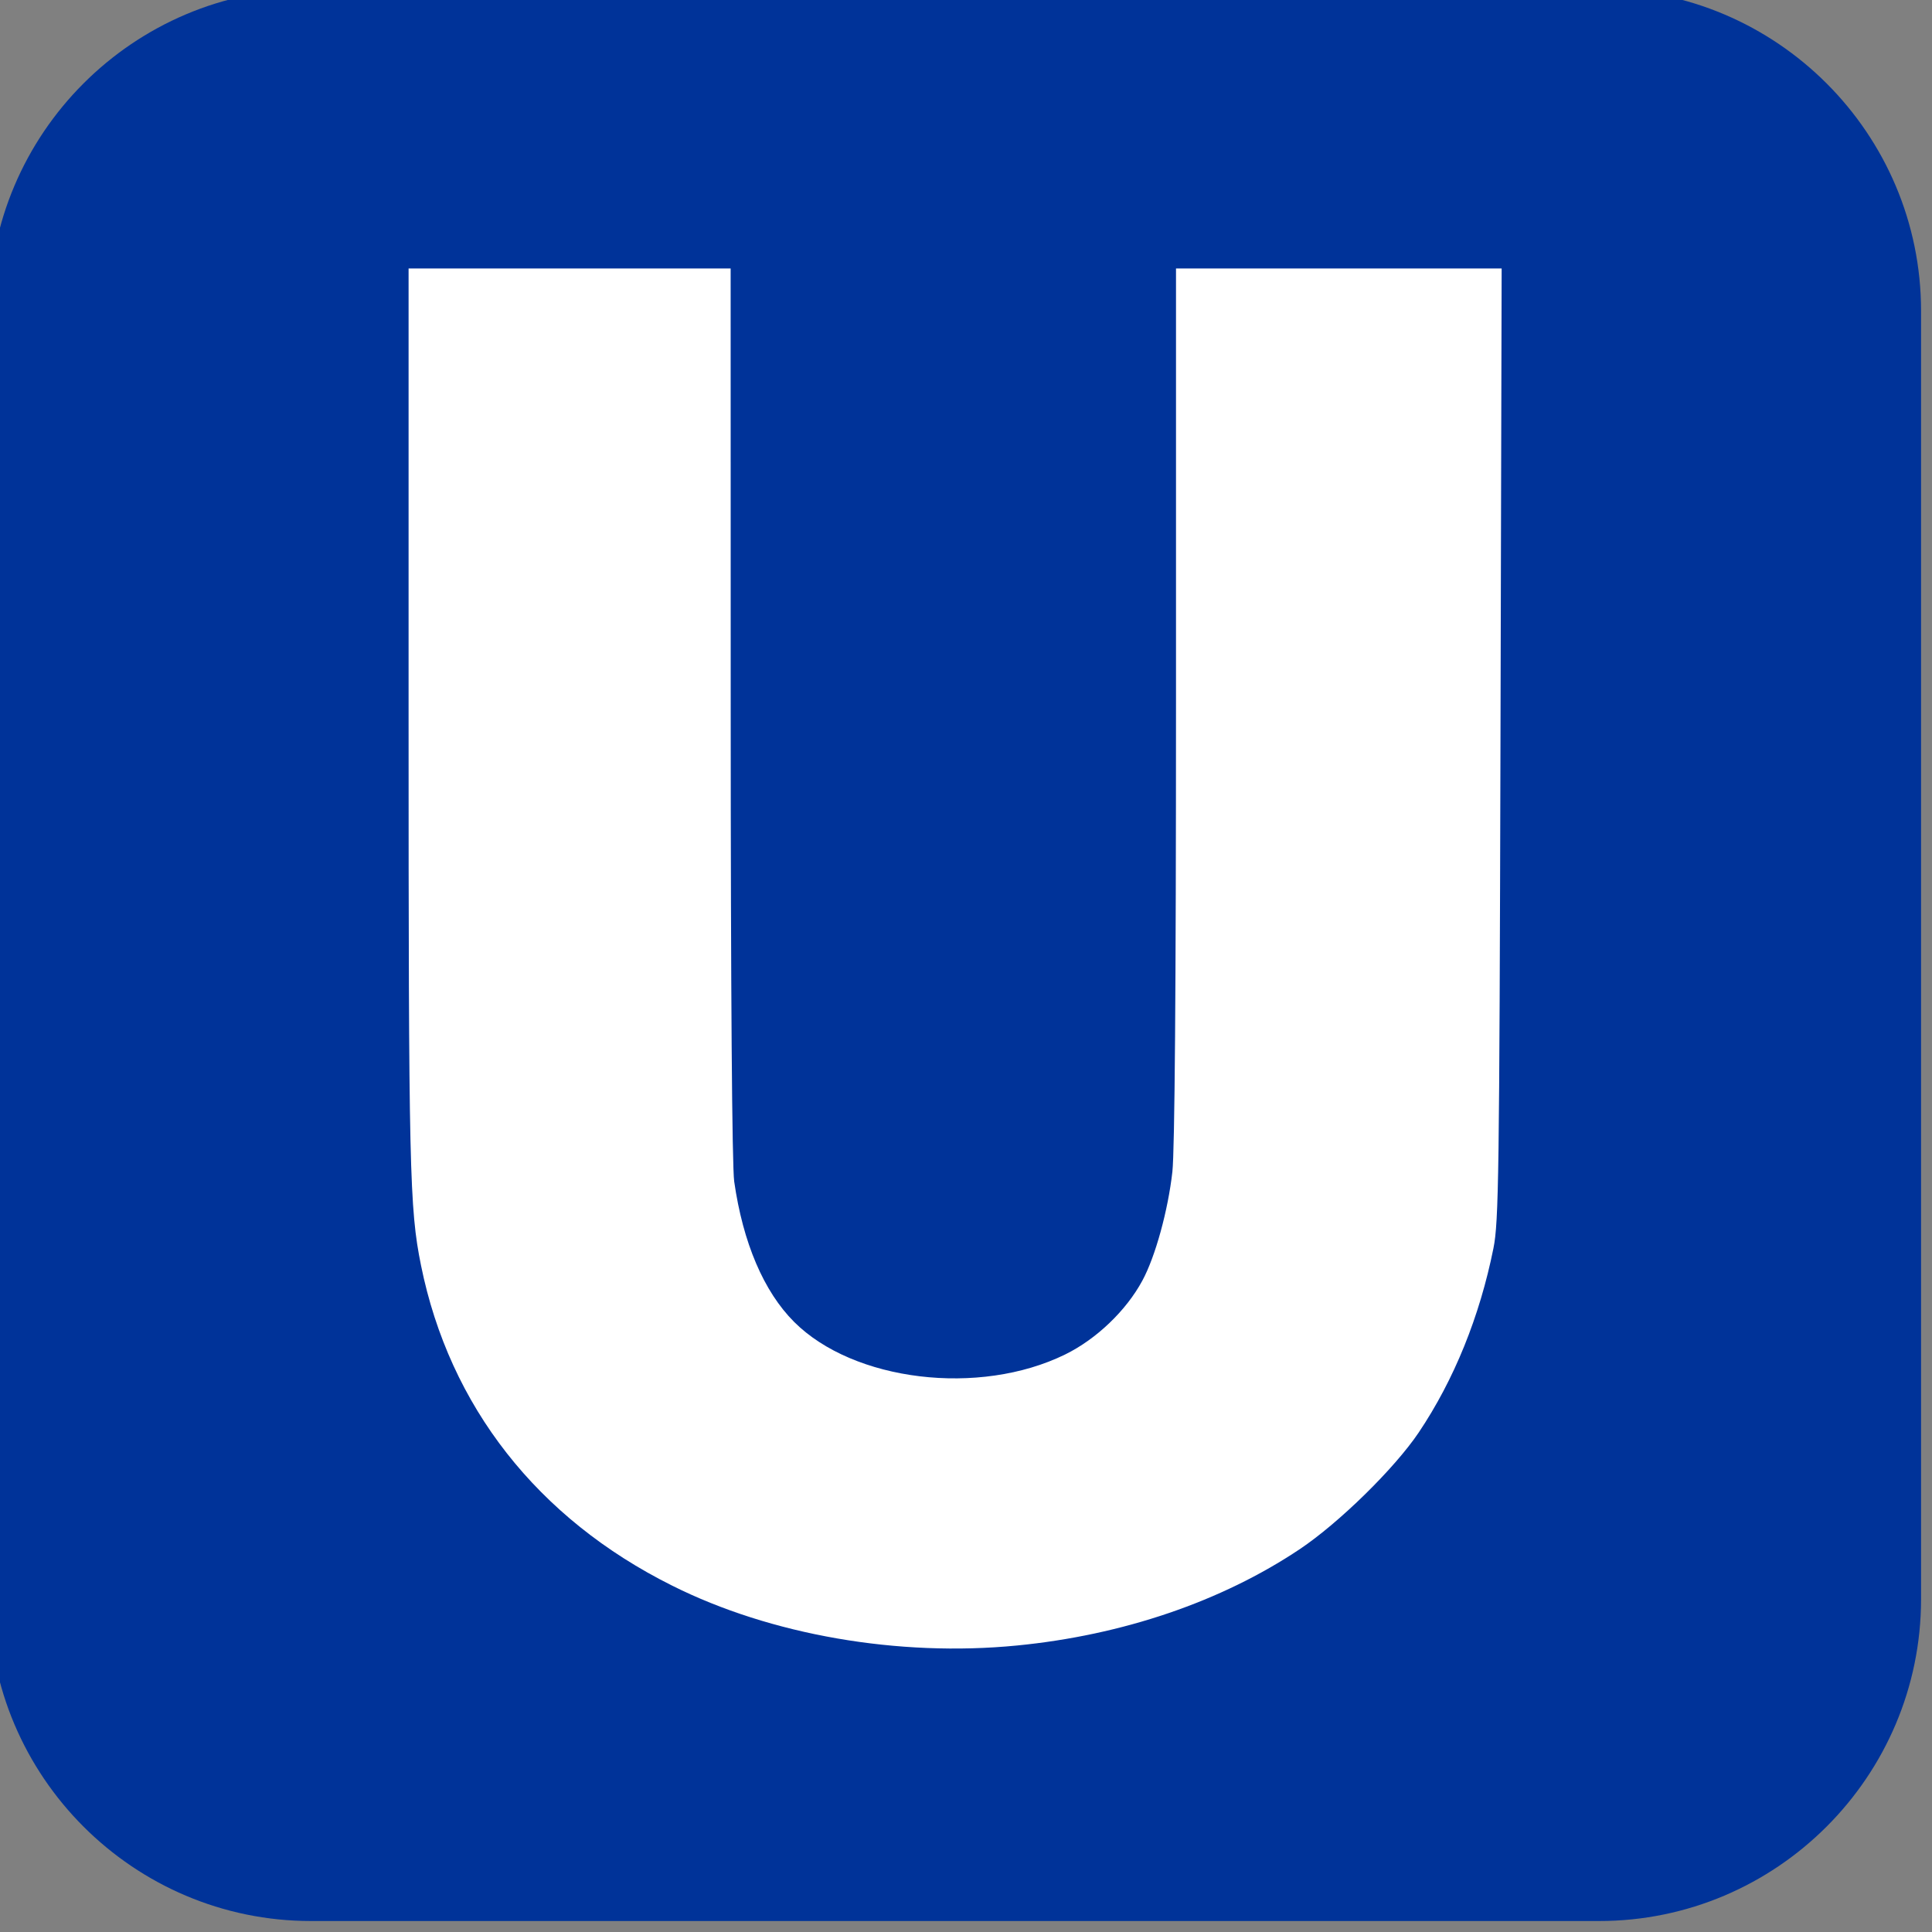
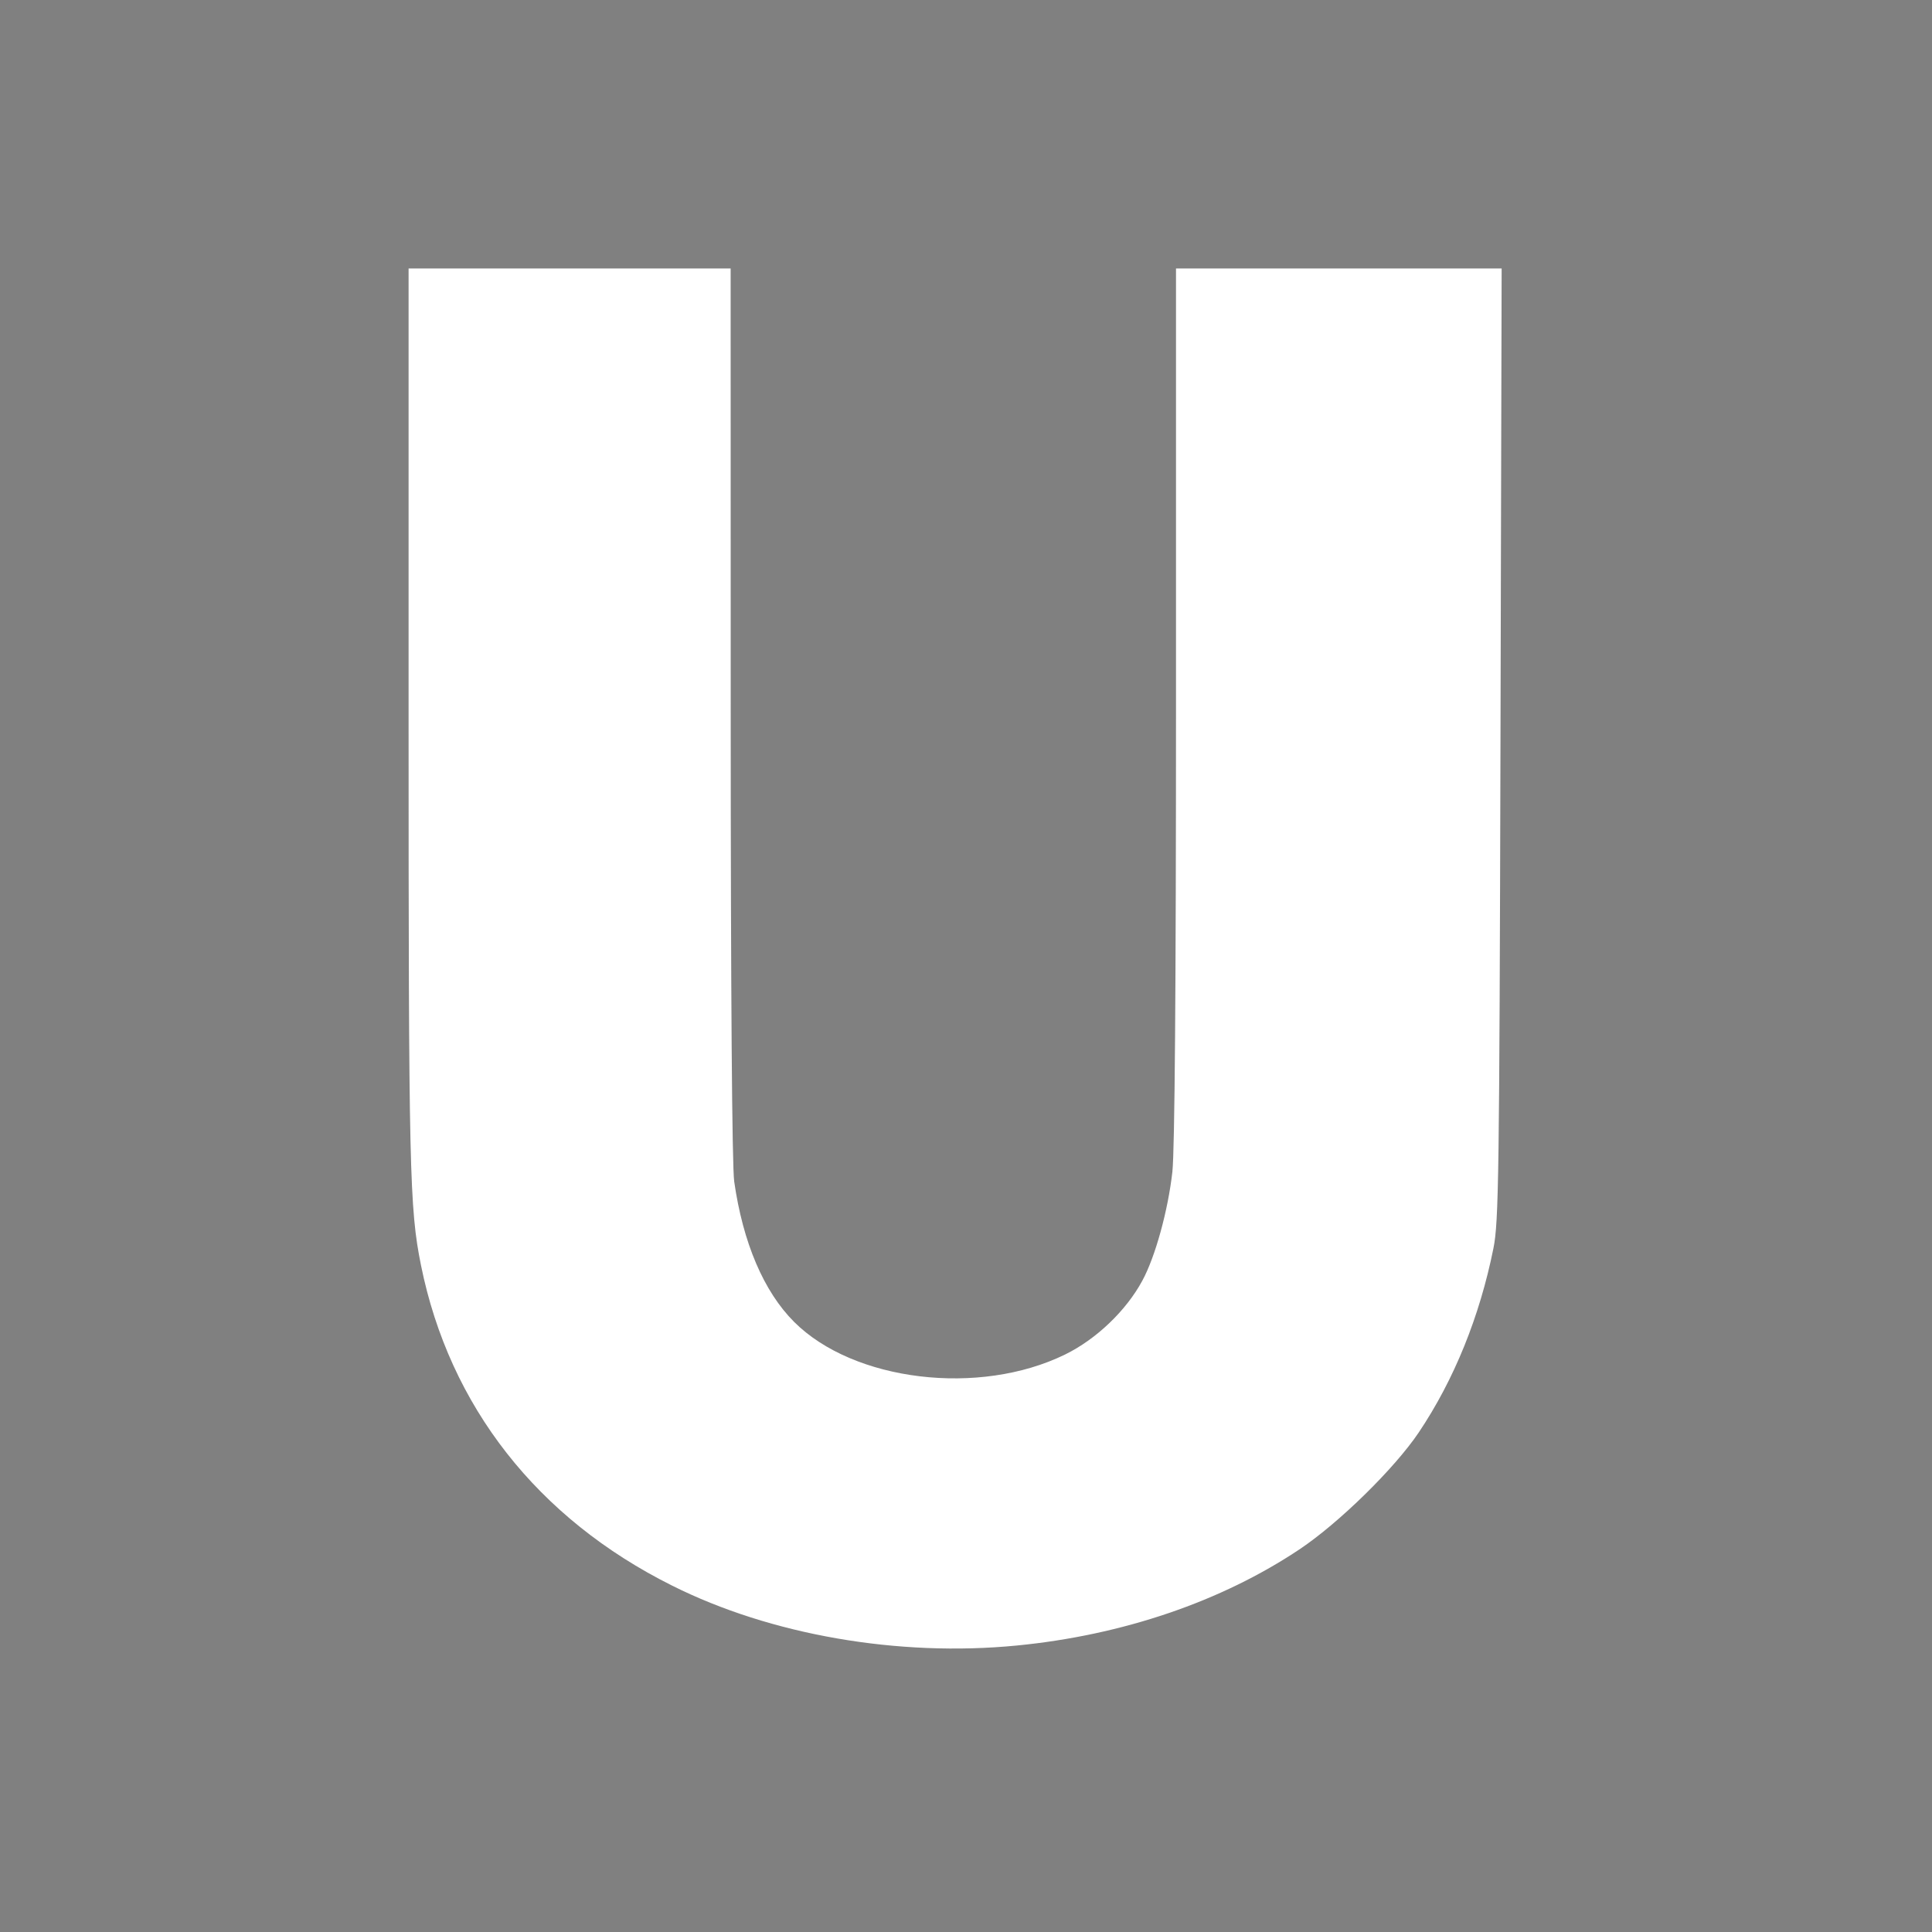
<svg xmlns="http://www.w3.org/2000/svg" width="56" height="56" viewBox="0 0 56 56" fill="none">
  <rect x="0" y="0" width="56" height="56" fill="#808080" stroke="none" />
  <g clip-path="url(#clip0_180_302)">
-     <path d="M46.349 55.682H9.016C3.871 55.682 -0.317 51.494 -0.317 46.349V9.015C-0.317 3.87 3.871 -0.318 9.016 -0.318H46.35C51.496 -0.318 55.683 3.87 55.683 9.015V46.349C55.682 51.494 51.495 55.682 46.349 55.682Z" fill="#003399" />
    <path d="M29.476 47.696C32.538 47.397 35.401 46.423 37.673 44.904C38.814 44.14 40.424 42.561 41.125 41.518C42.148 39.993 42.89 38.162 43.288 36.182C43.442 35.417 43.46 34.07 43.492 21.56L43.526 7.782H34.087V20.397C34.087 28.69 34.05 33.338 33.982 33.965C33.856 35.087 33.488 36.426 33.112 37.119C32.643 37.99 31.775 38.819 30.872 39.261C28.384 40.48 24.743 40.041 23.017 38.315C22.139 37.437 21.534 36.021 21.281 34.245C21.219 33.81 21.181 28.707 21.18 20.665L21.178 7.781H11.843V20.829C11.843 33.919 11.869 35.024 12.203 36.677C13.03 40.762 15.578 44.012 19.48 45.959C22.338 47.391 26.041 48.032 29.476 47.696Z" fill="white" />
  </g>
  <defs>
    <clipPath id="clip0_180_302">
      <rect width="56" height="56" fill="white" />
    </clipPath>
  </defs>
</svg>